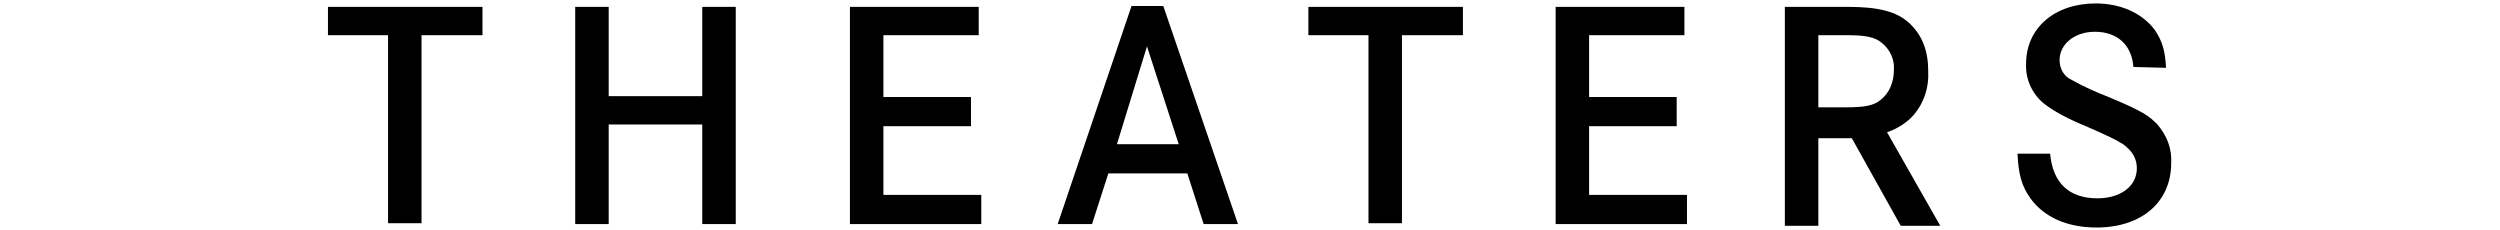
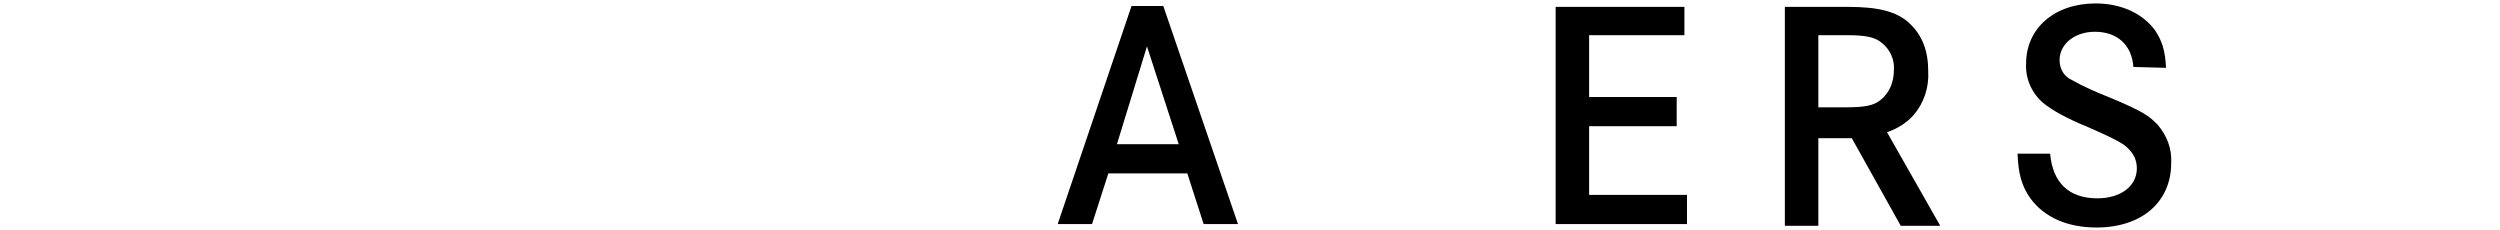
<svg xmlns="http://www.w3.org/2000/svg" version="1.1" id="レイヤー_1" x="0px" y="0px" viewBox="0 0 291.2 26.8" style="enable-background:new 0 0 291.2 26.8;" xml:space="preserve">
  <g id="レイヤー_2_00000083048614512781945770000007897225044147058824_">
    <g id="レイヤー_1-2">
-       <path d="M56.2,0.8v3.3h-7.1v21.9h-3.9V4.1h-7V0.8H56.2z" />
-       <path d="M81.8,11.2V0.8h3.9v25.3h-3.9V14.5H70.9v11.6H67V0.8h3.9v10.4H81.8z" />
-       <path d="M113.1,11.3v3.4h-10.2v8h11.4v3.4H99V0.8h15v3.3h-11.1v7.2H113.1z" />
      <path d="M135.5,0.7l8.7,25.4h-4l-1.9-5.9h-9.2l-1.9,5.9h-4l8.6-25.4L135.5,0.7L135.5,0.7z M133.6,5.4l-3.5,11.4h7.2L133.6,5.4z" />
-       <path d="M170.4,0.8v3.3h-7.1v21.9h-3.9V4.1h-7V0.8H170.4z" />
      <path d="M195.3,11.3v3.4h-10.2v8h11.4v3.4h-15.3V0.8h15v3.3h-11.1v7.2H195.3z" />
      <path d="M215.2,0.8c3.5,0,5.7,0.5,7.2,1.9s2.2,3.2,2.2,5.6c0.1,1.9-0.5,3.7-1.7,5.1c-0.8,0.9-1.9,1.6-3.1,2l6.2,10.9h-4.6    l-5.7-10.2h-3.9v10.2h-3.9V0.8H215.2z M215,12.5c2.2,0,3.3-0.2,4.1-0.9c1-0.8,1.5-2.1,1.5-3.4c0.1-1.2-0.4-2.4-1.4-3.2    c-0.8-0.7-2-0.9-4-0.9h-3.4v8.4L215,12.5L215,12.5z" />
      <path d="M248.5,7.8c-0.2-2.6-1.9-4.1-4.5-4.1c-2.3,0-4.1,1.4-4.1,3.3c0,1,0.5,1.9,1.4,2.3c1.4,0.8,2.8,1.4,4.3,2    c4.1,1.7,4.7,2.2,5.7,3.2c1.1,1.3,1.7,2.8,1.6,4.5c0,4.5-3.4,7.5-8.7,7.5c-3.4,0-6.1-1.2-7.7-3.4c-1-1.4-1.4-2.8-1.5-5.2h3.8    c0.3,3.4,2.2,5.2,5.5,5.2c2.7,0,4.6-1.4,4.6-3.5c0-1.1-0.5-2-1.6-2.8c-0.8-0.5-1.6-0.9-4.1-2c-2.7-1.1-4.2-2-5.2-2.8    c-1.3-1.1-2.1-2.8-2-4.6c0-4.1,3.3-7,8.1-7c2.9,0,5.4,1.1,6.9,3.1c0.8,1.2,1.2,2.3,1.3,4.4L248.5,7.8z" />
    </g>
  </g>
</svg>